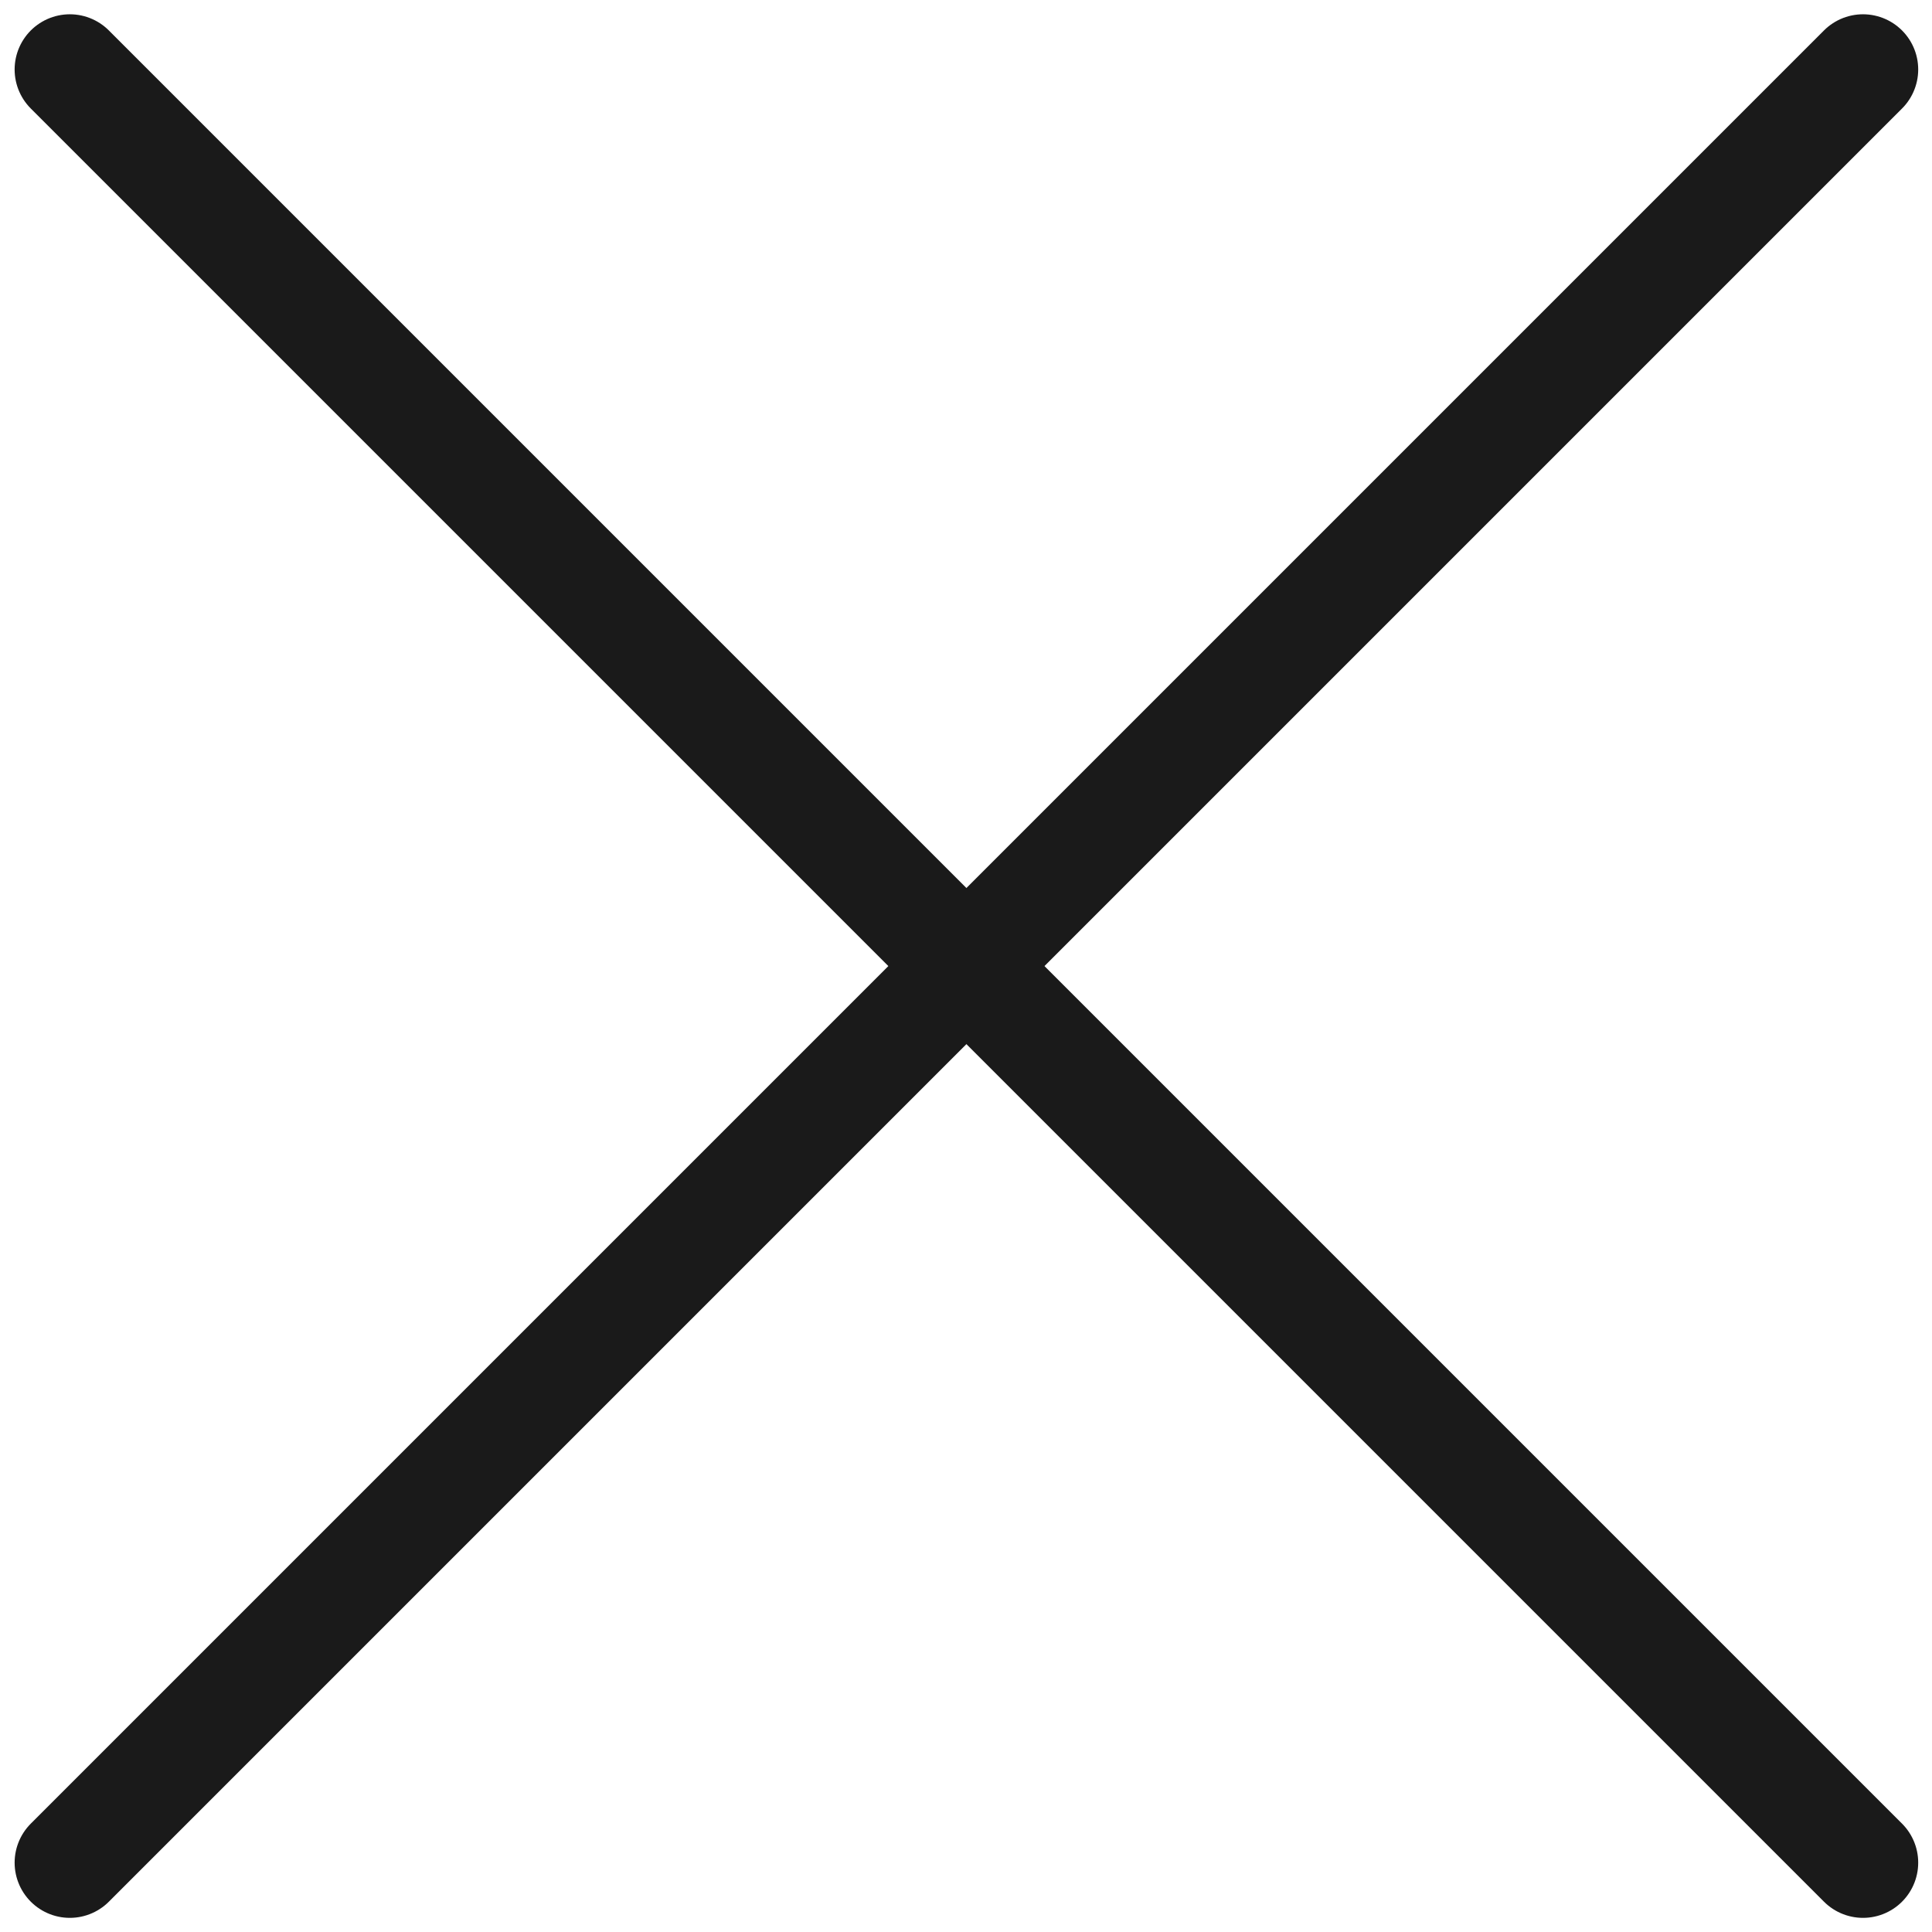
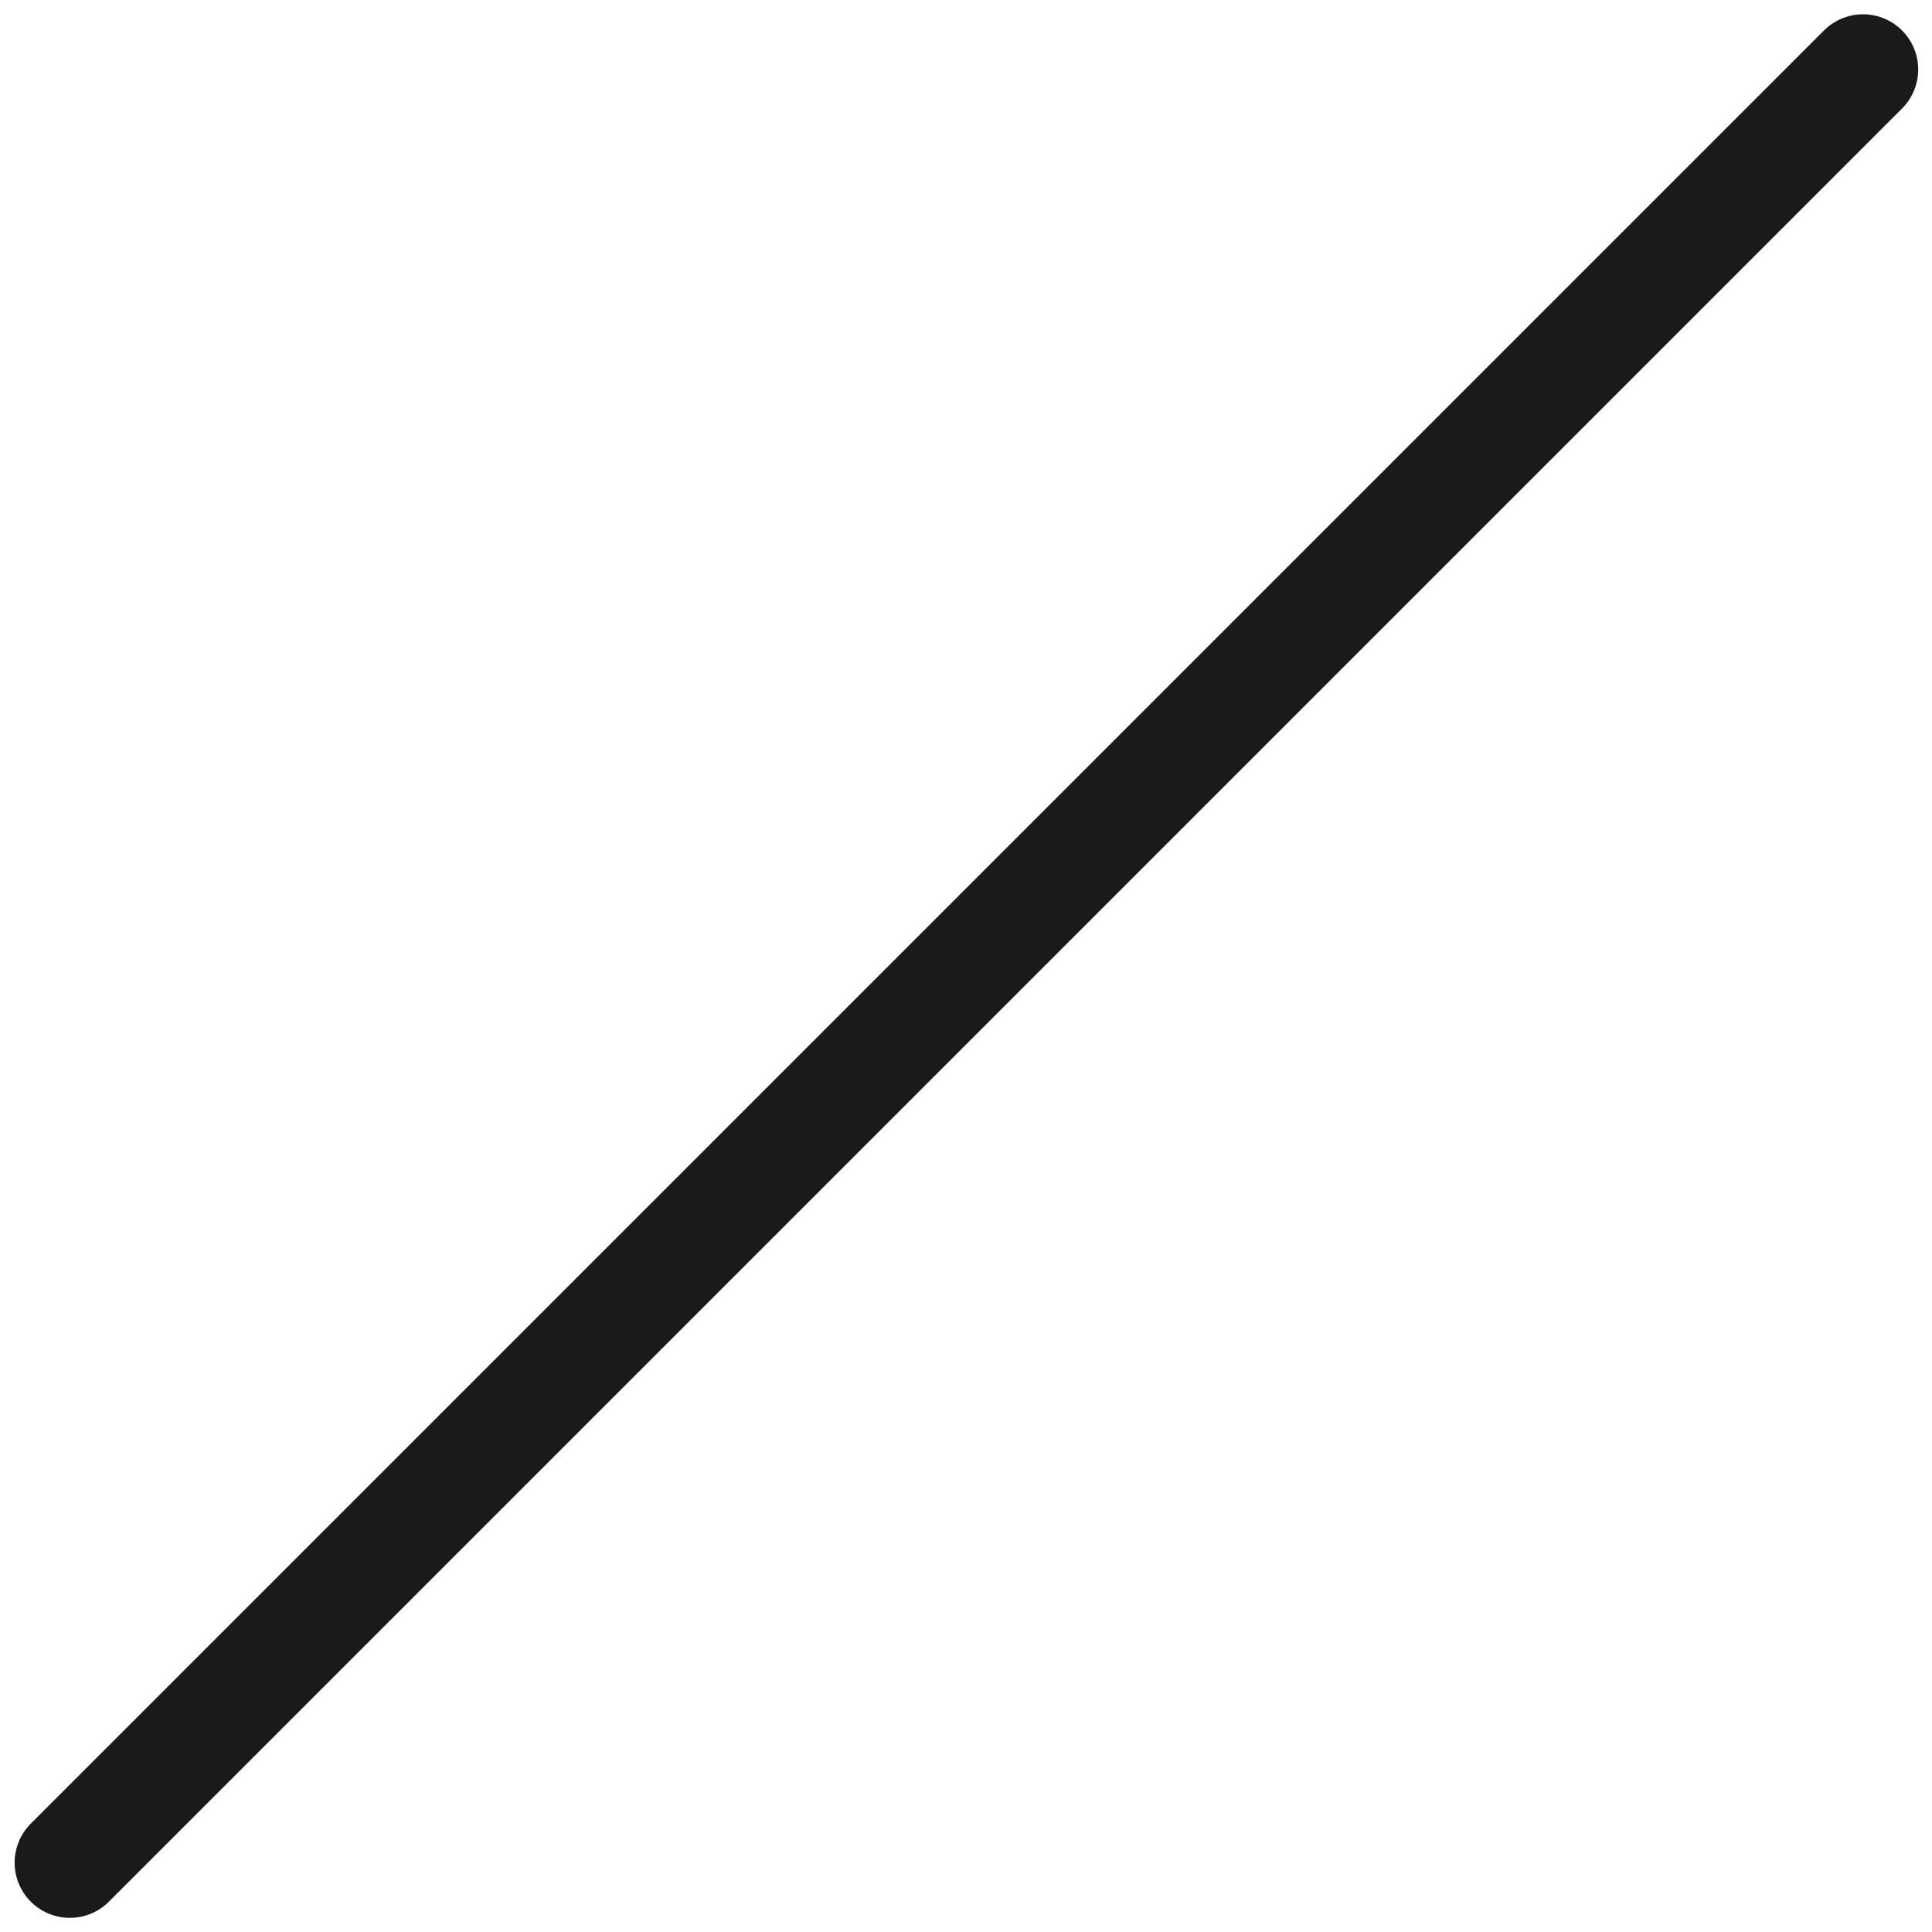
<svg xmlns="http://www.w3.org/2000/svg" width="28" height="28" viewBox="0 0 28 28" fill="none">
  <path d="M27 1.007L1.012 26.995" stroke="#1A1A1A" stroke-width="1.6" stroke-linecap="round" />
-   <path d="M1.012 1.007L27 26.995" stroke="#1A1A1A" stroke-width="1.6" stroke-linecap="round" />
</svg>